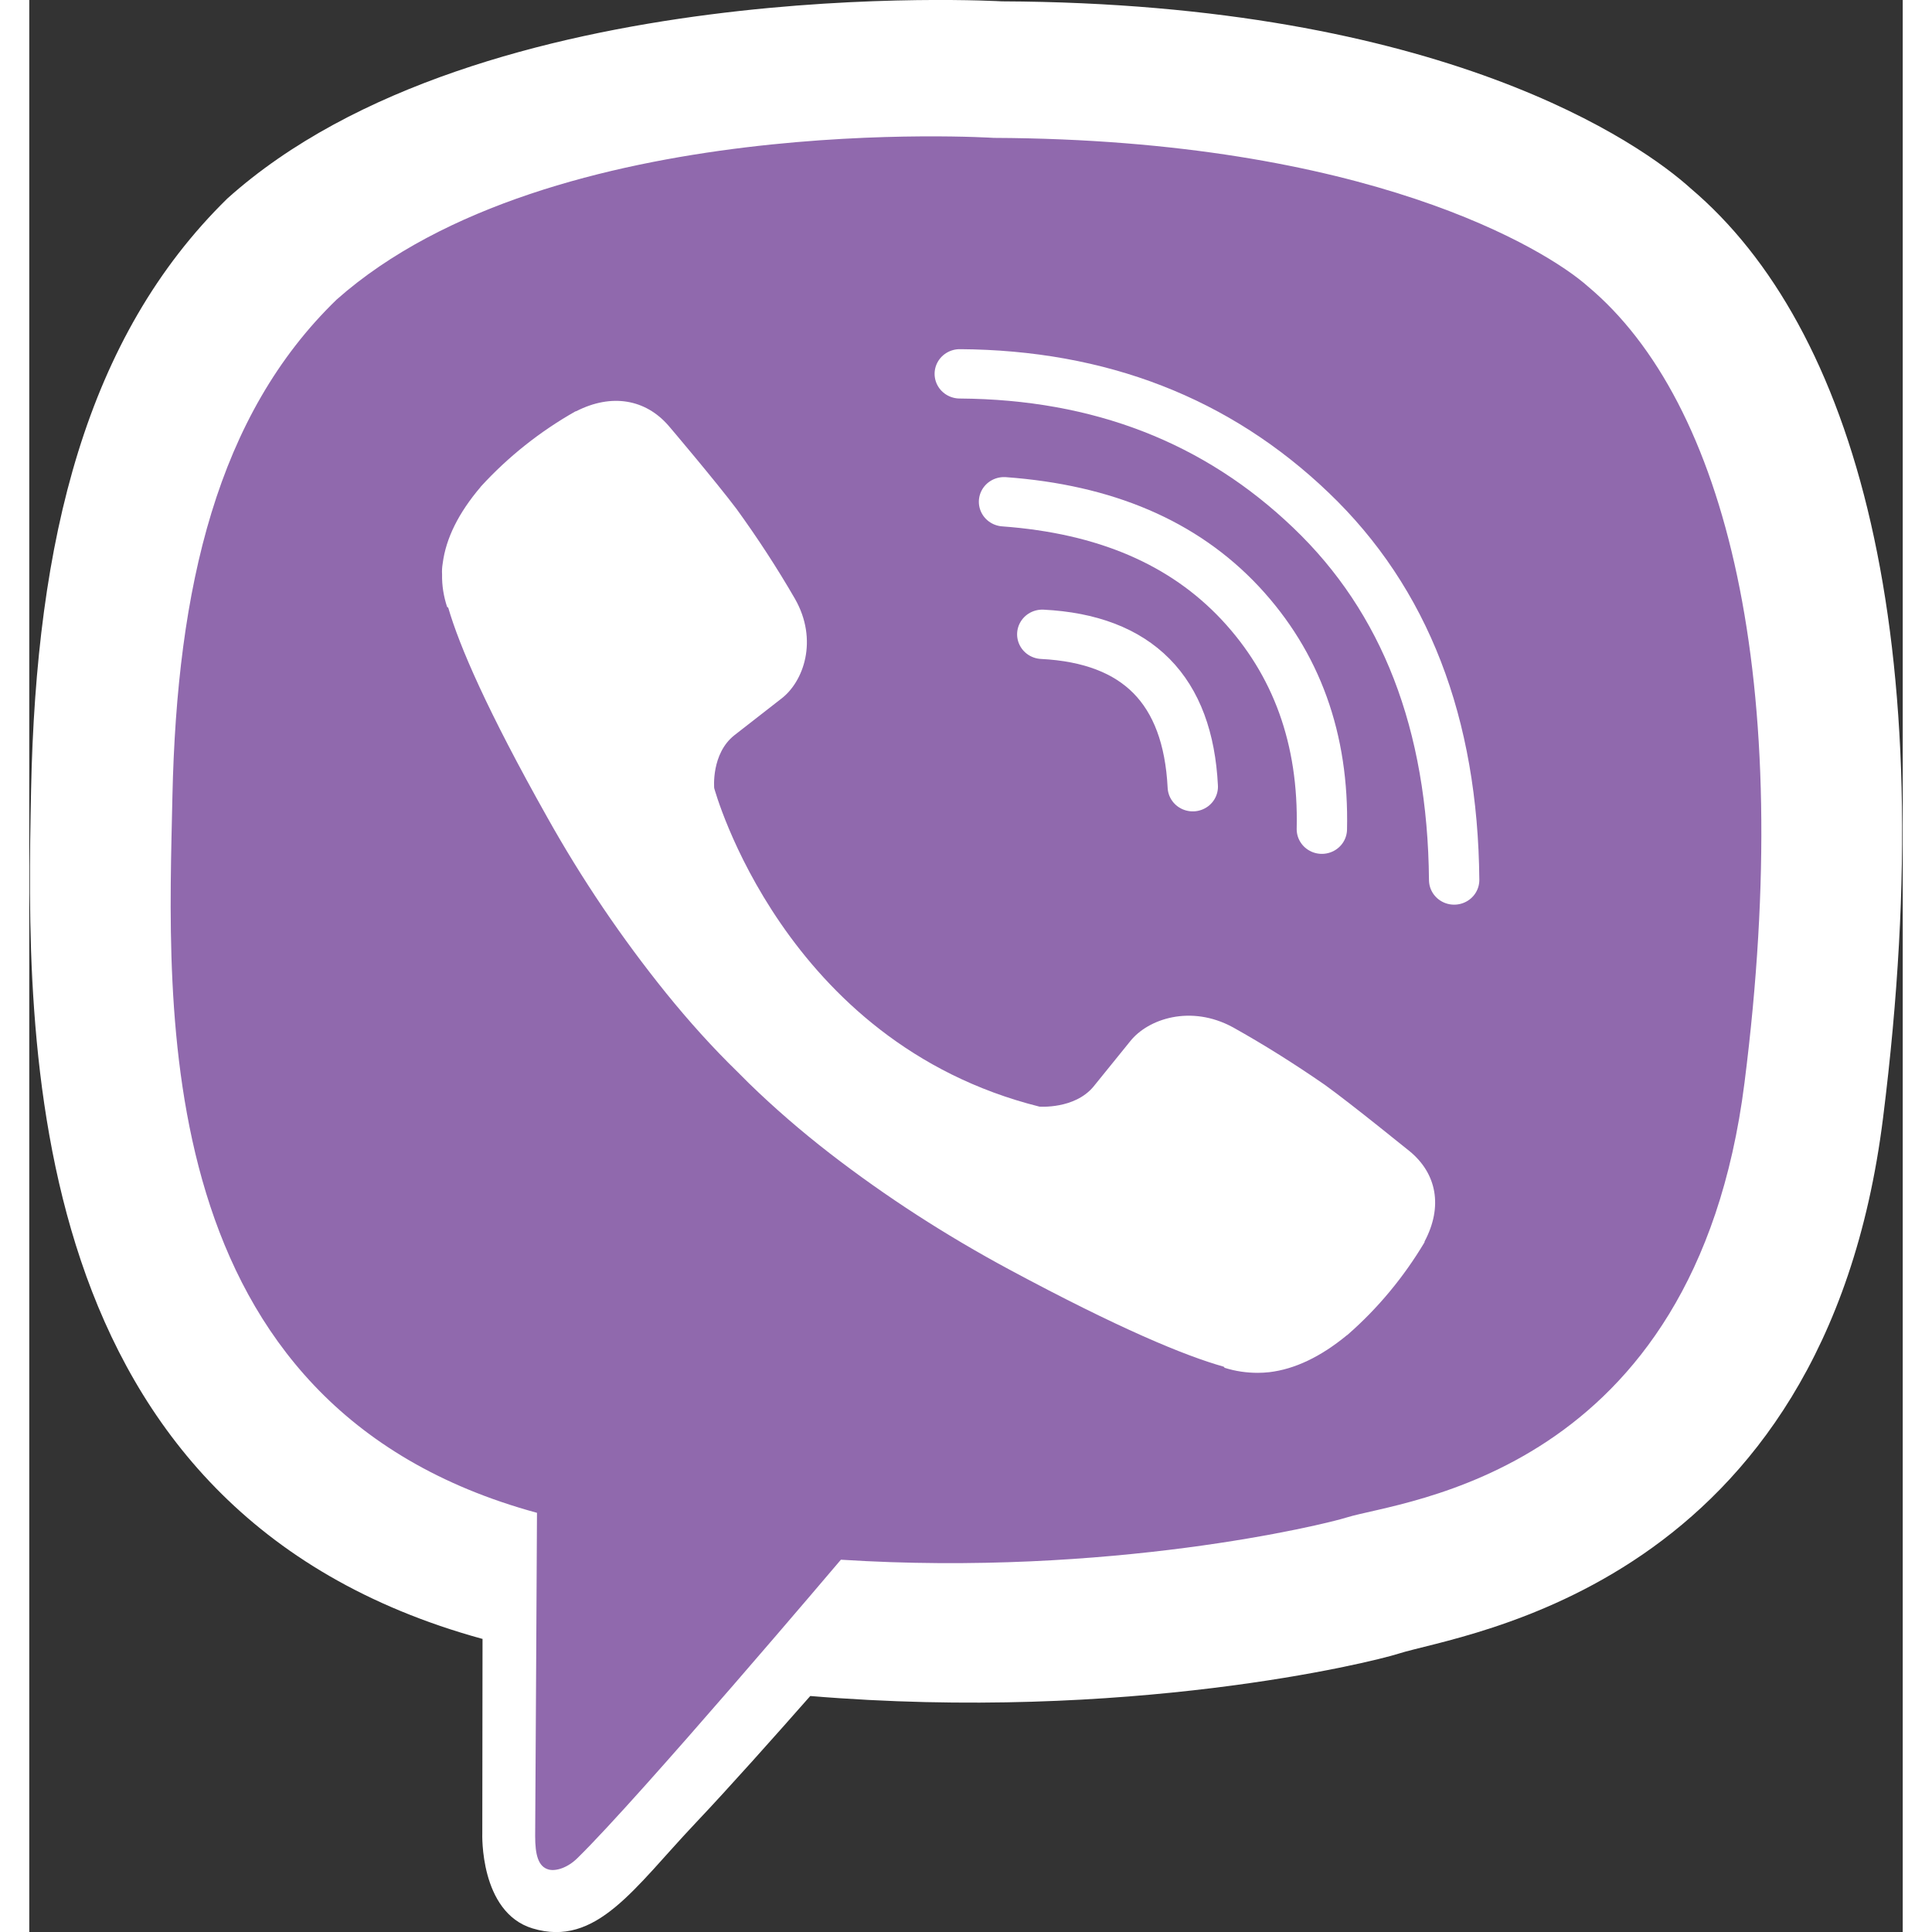
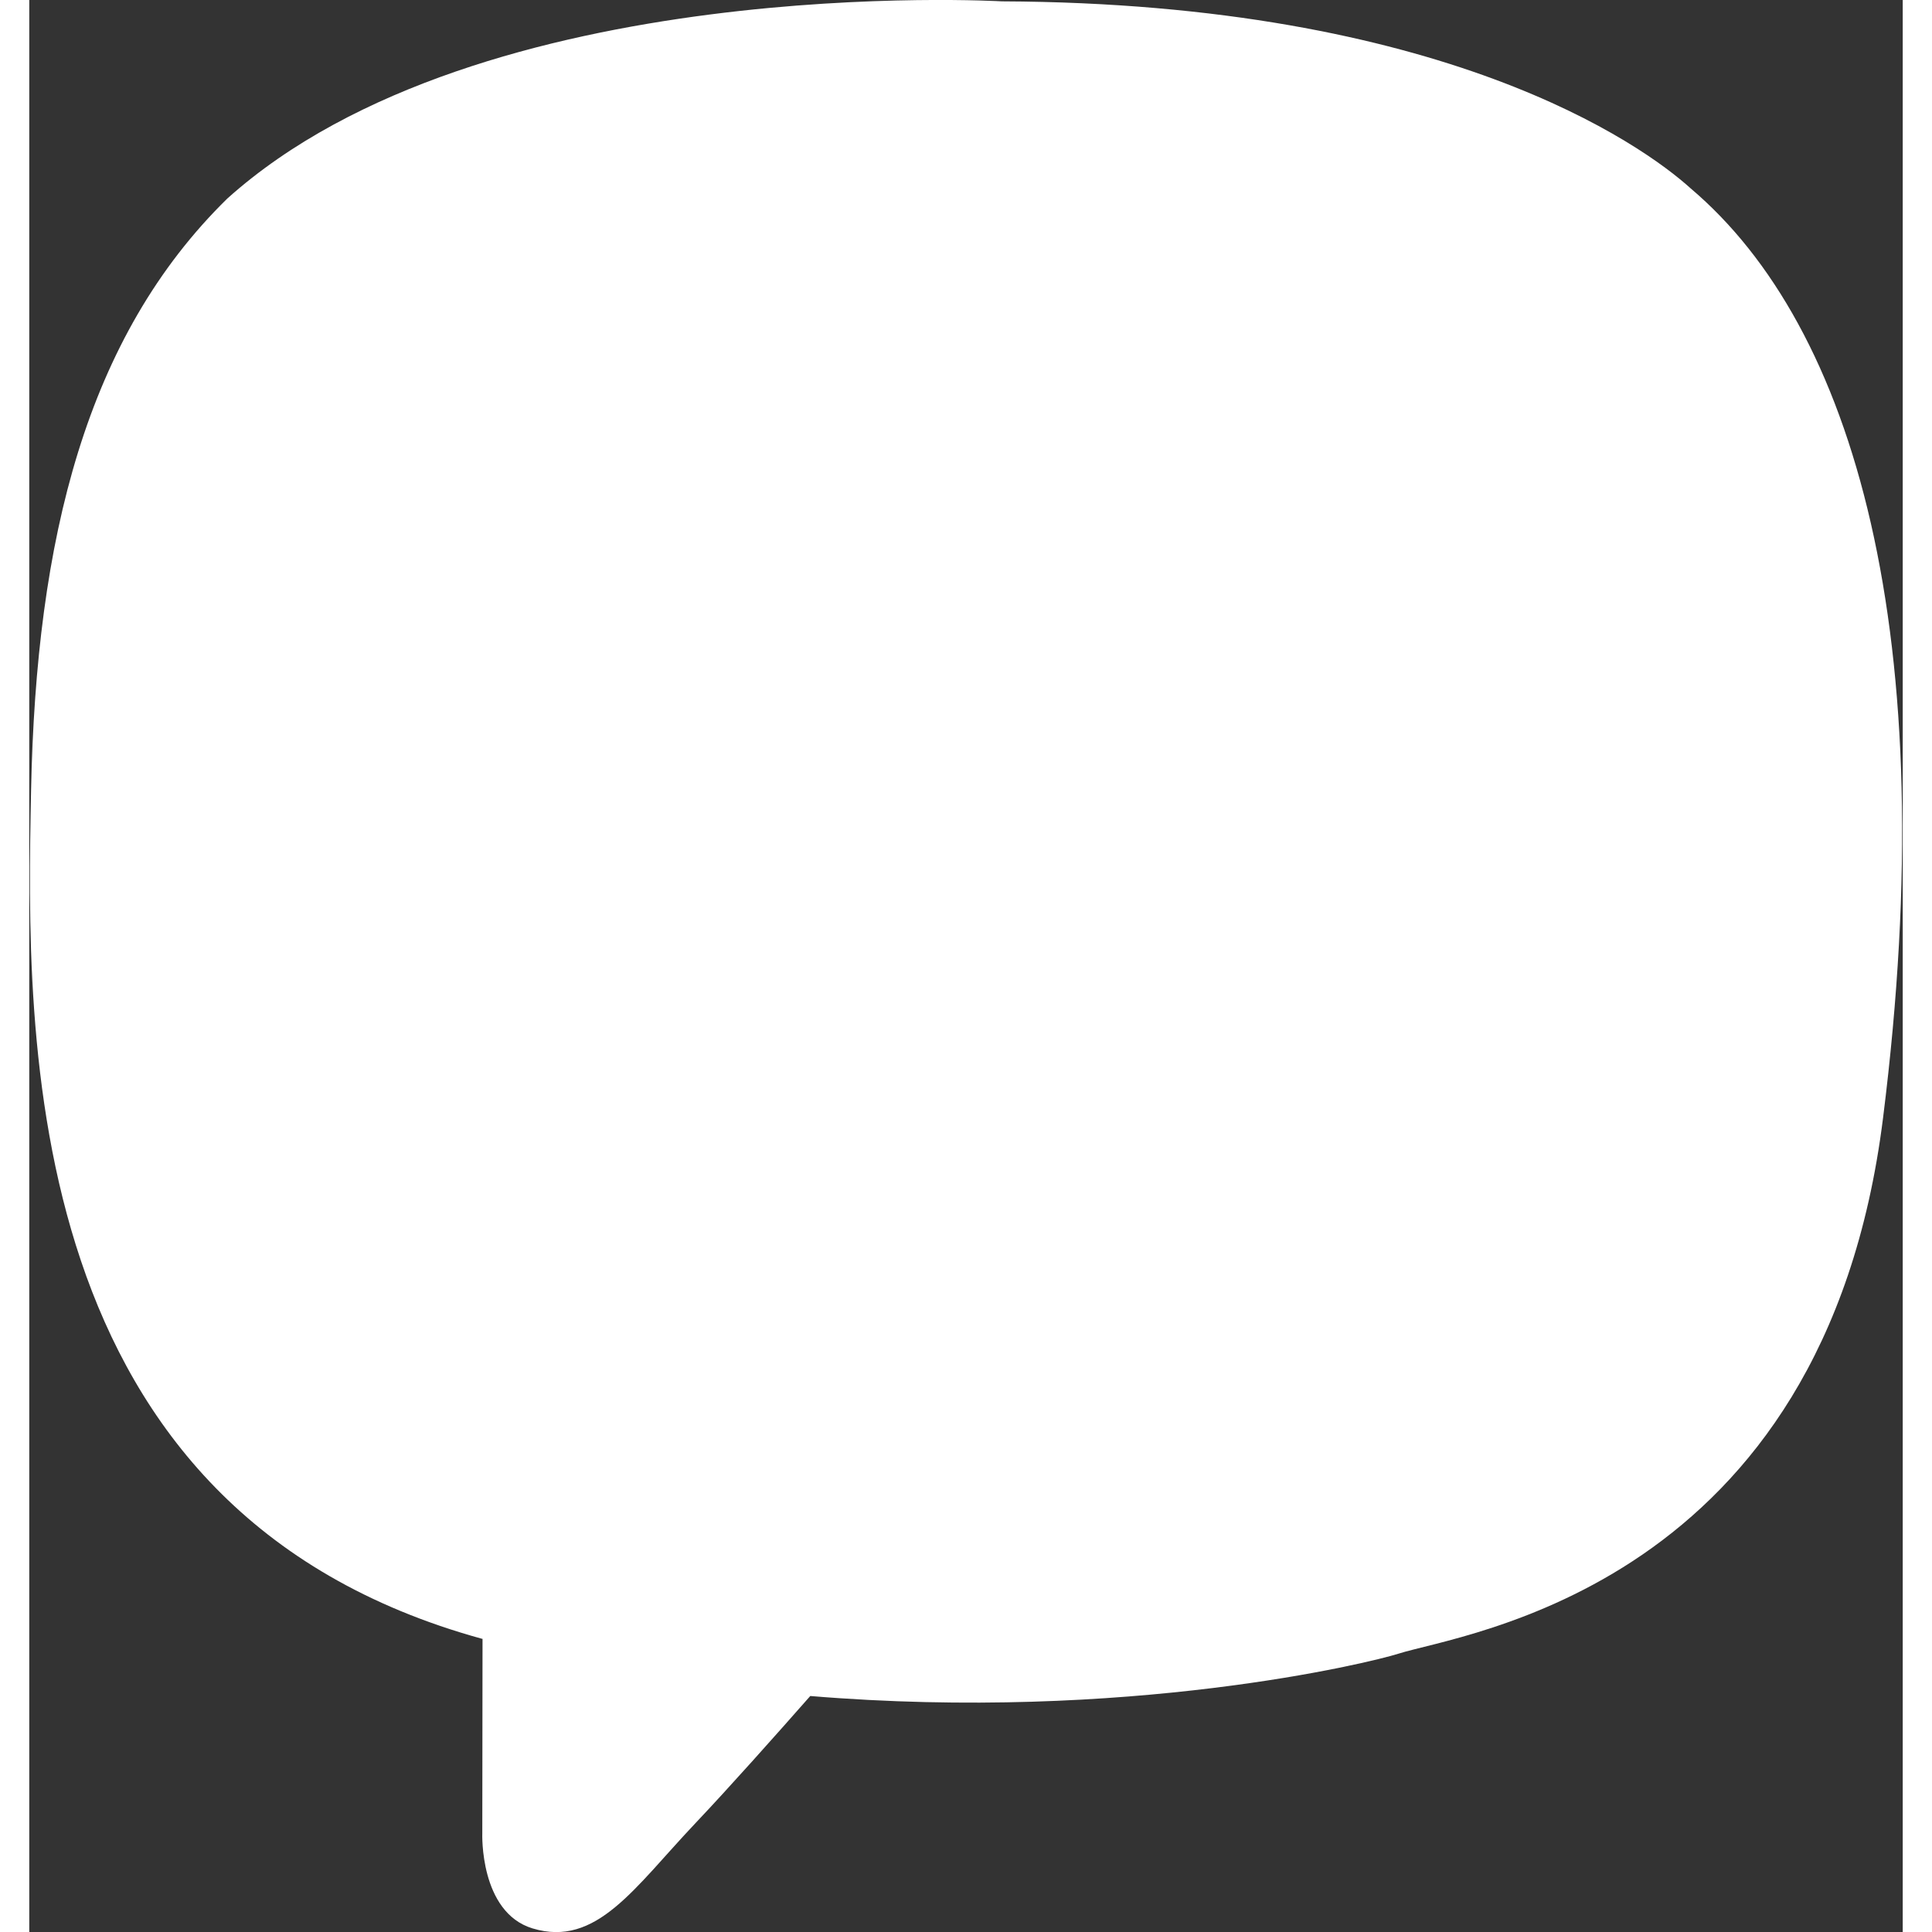
<svg xmlns="http://www.w3.org/2000/svg" width="32px" height="32px" viewBox="0 0 32 33" version="1.1">
  <rect x="0" y="0" width="32" height="33" fill="#333333" stroke="none" />
  <g id="surface1">
    <path style=" stroke:none;fill-rule:nonzero;fill:rgb(100%,100%,100%);fill-opacity:1;" d="M 28.379 3.219 C 27.543 2.461 24.156 0.055 16.613 0.023 C 16.613 0.023 7.719 -0.5 3.383 3.391 C 0.969 5.754 0.117 9.211 0.031 13.496 C -0.059 17.781 -0.176 25.816 7.734 27.992 L 7.742 27.992 L 7.738 31.316 C 7.738 31.316 7.688 32.66 8.594 32.938 C 9.688 33.27 10.332 32.246 11.375 31.145 C 11.949 30.539 12.742 29.648 13.34 28.969 C 18.75 29.418 22.914 28.398 23.387 28.246 C 24.477 27.898 30.66 27.125 31.664 19.094 C 32.703 10.816 31.164 5.578 28.379 3.219 Z M 28.379 3.219 " />
-     <path style=" stroke:none;fill-rule:nonzero;fill:rgb(56.471%,41.176%,67.843%);fill-opacity:1;" d="M 26.621 4.891 C 25.914 4.262 22.855 2.383 16.473 2.355 C 16.473 2.355 8.918 1.867 5.25 5.117 C 3.211 7.09 2.523 10.023 2.445 13.605 C 2.371 17.184 1.98 24.02 8.672 25.84 C 8.672 25.84 8.645 30.918 8.641 31.363 C 8.641 31.676 8.691 31.887 8.875 31.934 C 9.004 31.965 9.203 31.898 9.367 31.734 C 10.438 30.684 13.863 26.641 13.863 26.641 C 18.457 26.934 22.113 26.043 22.508 25.918 C 23.434 25.629 28.449 25.207 29.297 18.496 C 30.176 11.582 28.977 6.863 26.621 4.891 Z M 26.621 4.891 " />
    <path style="fill:none;stroke-width:16.86;stroke-linecap:round;stroke-linejoin:round;stroke:rgb(100%,100%,100%);stroke-opacity:1;stroke-miterlimit:4;" d="M 389.483 268.749 C 387.862 235.698 371.034 218.344 339.076 216.687 " transform="matrix(0.051,0,0,0.05,0.01,0)" />
    <path style="fill:none;stroke-width:16.86;stroke-linecap:round;stroke-linejoin:round;stroke:rgb(100%,100%,100%);stroke-opacity:1;stroke-miterlimit:4;" d="M 432.712 283.263 C 433.406 252.499 424.298 226.705 405.385 206.038 C 386.318 185.292 360.073 173.933 326.262 171.409 " transform="matrix(0.051,0,0,0.05,0.01,0)" />
    <path style="fill:none;stroke-width:16.86;stroke-linecap:round;stroke-linejoin:round;stroke:rgb(100%,100%,100%);stroke-opacity:1;stroke-miterlimit:4;" d="M 477.021 300.617 C 476.558 247.135 460.579 205.013 429.084 174.328 C 397.589 143.564 358.374 128.024 311.441 127.709 " transform="matrix(0.051,0,0,0.05,0.01,0)" />
-     <path style=" stroke:none;fill-rule:nonzero;fill:rgb(100%,100%,100%);fill-opacity:1;" d="M 17.254 18.902 C 17.254 18.902 17.852 18.949 18.176 18.562 L 18.805 17.785 C 19.109 17.402 19.84 17.156 20.559 17.547 C 21.098 17.848 21.617 18.176 22.125 18.527 C 22.598 18.867 23.574 19.664 23.578 19.664 C 24.043 20.047 24.148 20.613 23.832 21.207 C 23.832 21.211 23.832 21.215 23.832 21.219 C 23.48 21.809 23.039 22.344 22.52 22.797 C 22.516 22.801 22.516 22.805 22.508 22.805 C 22.059 23.176 21.613 23.387 21.18 23.438 C 21.113 23.445 21.051 23.449 20.984 23.449 C 20.793 23.449 20.602 23.422 20.418 23.363 L 20.402 23.344 C 19.734 23.156 18.613 22.691 16.746 21.688 C 15.668 21.109 14.637 20.445 13.672 19.699 C 13.188 19.324 12.727 18.926 12.289 18.5 L 12.105 18.316 C 11.668 17.891 11.262 17.438 10.879 16.965 C 10.117 16.02 9.438 15.016 8.848 13.961 C 7.82 12.133 7.348 11.039 7.156 10.379 L 7.137 10.367 C 7.078 10.188 7.047 10 7.051 9.812 C 7.047 9.75 7.051 9.684 7.062 9.621 C 7.117 9.195 7.332 8.762 7.707 8.32 C 7.711 8.312 7.715 8.312 7.715 8.309 C 8.18 7.801 8.727 7.367 9.328 7.027 C 9.332 7.027 9.34 7.023 9.344 7.023 C 9.949 6.715 10.527 6.82 10.918 7.27 C 10.922 7.273 11.73 8.227 12.082 8.695 C 12.441 9.191 12.773 9.699 13.078 10.227 C 13.48 10.93 13.23 11.648 12.836 11.941 L 12.043 12.559 C 11.645 12.875 11.699 13.461 11.699 13.461 C 11.699 13.461 12.871 17.805 17.254 18.902 Z M 17.254 18.902 " />
+     <path style=" stroke:none;fill-rule:nonzero;fill:rgb(100%,100%,100%);fill-opacity:1;" d="M 17.254 18.902 C 17.254 18.902 17.852 18.949 18.176 18.562 L 18.805 17.785 C 19.109 17.402 19.84 17.156 20.559 17.547 C 21.098 17.848 21.617 18.176 22.125 18.527 C 22.598 18.867 23.574 19.664 23.578 19.664 C 24.043 20.047 24.148 20.613 23.832 21.207 C 23.832 21.211 23.832 21.215 23.832 21.219 C 23.48 21.809 23.039 22.344 22.52 22.797 C 22.516 22.801 22.516 22.805 22.508 22.805 C 22.059 23.176 21.613 23.387 21.18 23.438 C 21.113 23.445 21.051 23.449 20.984 23.449 C 20.793 23.449 20.602 23.422 20.418 23.363 L 20.402 23.344 C 19.734 23.156 18.613 22.691 16.746 21.688 C 15.668 21.109 14.637 20.445 13.672 19.699 C 13.188 19.324 12.727 18.926 12.289 18.5 C 11.668 17.891 11.262 17.438 10.879 16.965 C 10.117 16.02 9.438 15.016 8.848 13.961 C 7.82 12.133 7.348 11.039 7.156 10.379 L 7.137 10.367 C 7.078 10.188 7.047 10 7.051 9.812 C 7.047 9.75 7.051 9.684 7.062 9.621 C 7.117 9.195 7.332 8.762 7.707 8.32 C 7.711 8.312 7.715 8.312 7.715 8.309 C 8.18 7.801 8.727 7.367 9.328 7.027 C 9.332 7.027 9.34 7.023 9.344 7.023 C 9.949 6.715 10.527 6.82 10.918 7.27 C 10.922 7.273 11.73 8.227 12.082 8.695 C 12.441 9.191 12.773 9.699 13.078 10.227 C 13.48 10.93 13.23 11.648 12.836 11.941 L 12.043 12.559 C 11.645 12.875 11.699 13.461 11.699 13.461 C 11.699 13.461 12.871 17.805 17.254 18.902 Z M 17.254 18.902 " />
  </g>
</svg>